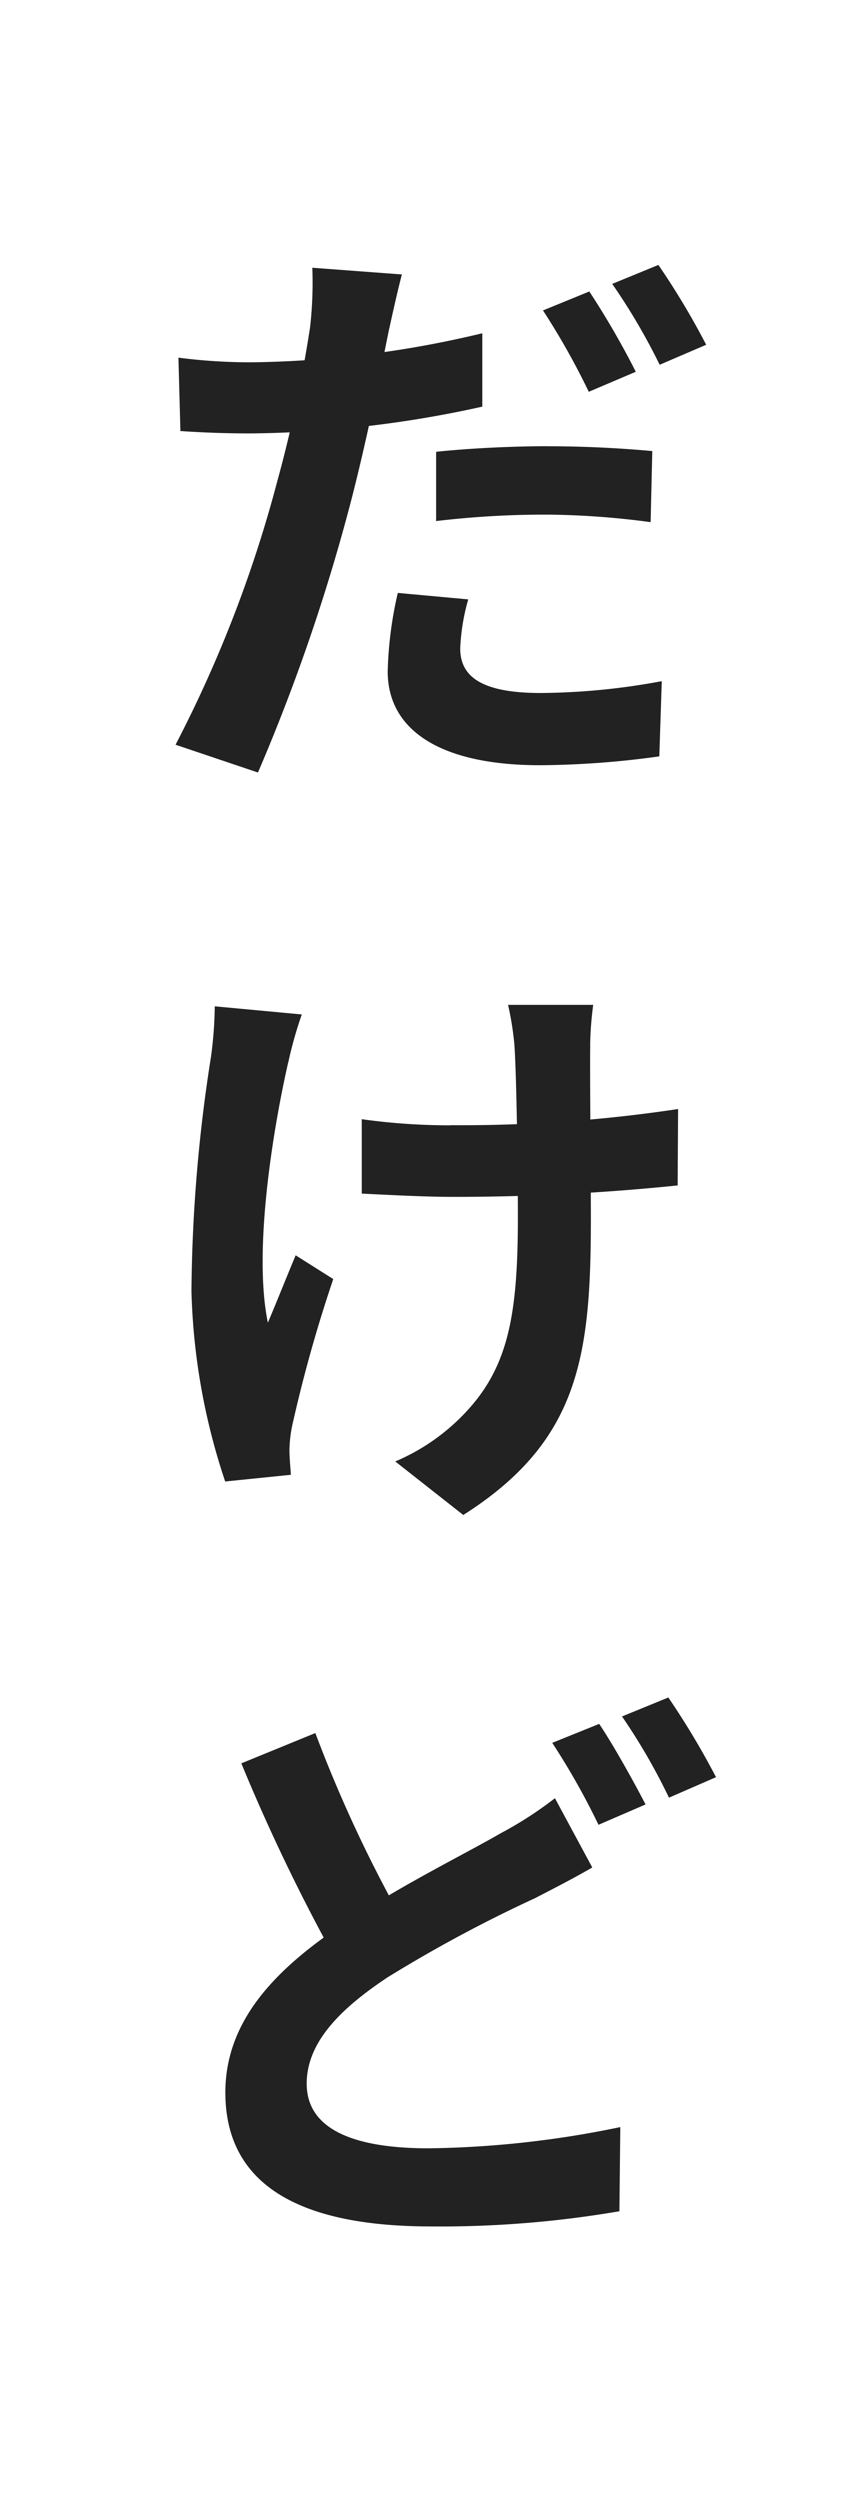
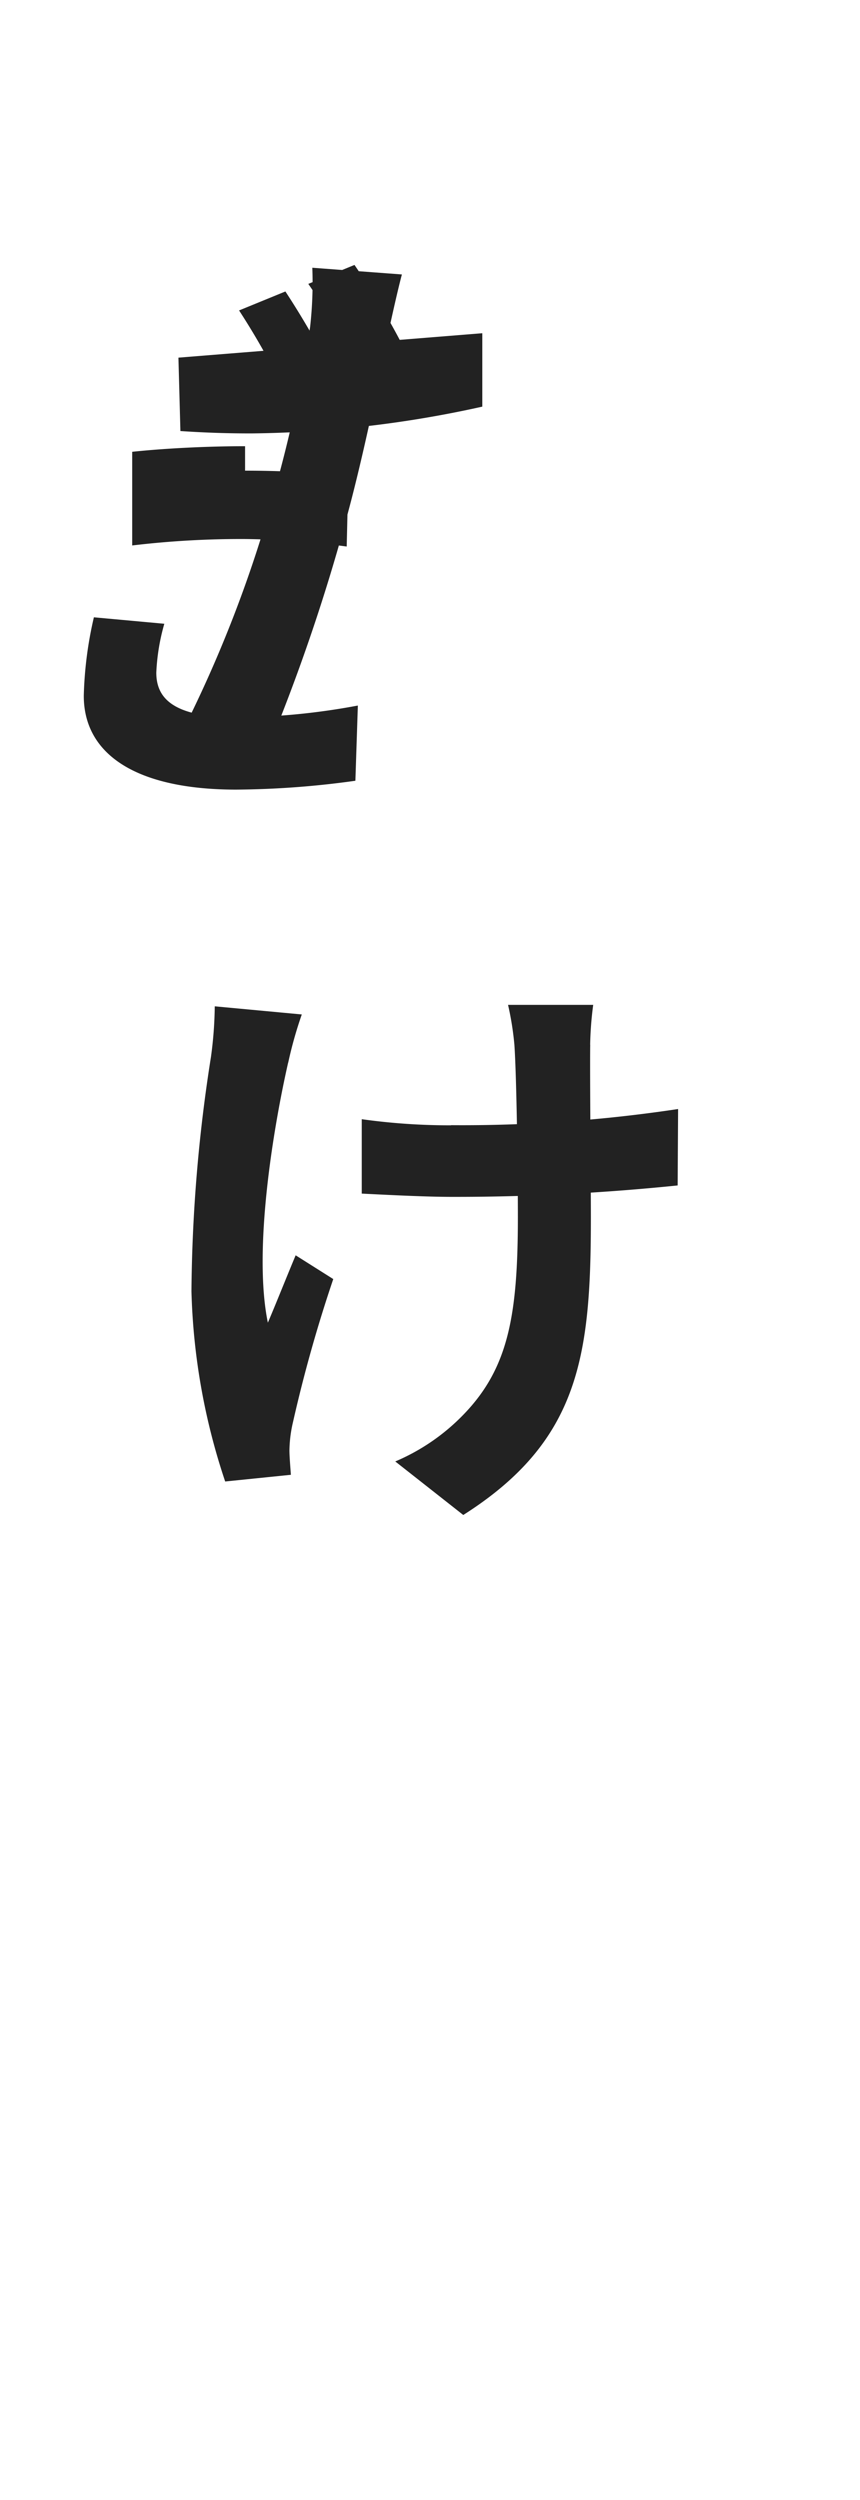
<svg xmlns="http://www.w3.org/2000/svg" width="24.76" height="71.965" viewBox="0 0 24.76 71.965">
  <g id="グループ_33086" data-name="グループ 33086" transform="translate(19620.48 17555.068)">
-     <rect id="長方形_38950" data-name="長方形 38950" width="24.76" height="71.965" transform="translate(-19620.48 -17555.068)" fill="#fff" />
-     <path id="パス_205705" data-name="パス 205705" d="M115.342,17.119c-.231,1.157-.649,3.223-1.091,4.929a55.042,55.042,0,0,1-2.681,7.82l-2.373-.8a36.649,36.649,0,0,0,2.93-7.588,39.006,39.006,0,0,0,.945-4.442,11.515,11.515,0,0,0,.063-1.7l2.579.193c-.126.474-.293,1.235-.371,1.592m2.686.1v2.113a31.951,31.951,0,0,1-6.654.771c-.833,0-1.455-.03-2.038-.068l-.057-2.113a16.181,16.181,0,0,0,2.117.134,29.844,29.844,0,0,0,6.633-.836m-.637,9.067c0,.736.486,1.288,2.314,1.288a19.521,19.521,0,0,0,3.489-.341l-.071,2.165a25.722,25.722,0,0,1-3.435.255c-2.852,0-4.385-1-4.385-2.7a11.12,11.12,0,0,1,.291-2.26l2.028.186a6.038,6.038,0,0,0-.231,1.408m2.556-5.815c.962,0,1.982.047,2.974.138l-.048,2.046a23.641,23.641,0,0,0-2.911-.216,26.425,26.425,0,0,0-3.265.185V20.636c.947-.1,2.155-.161,3.25-.161m2.5-2.143-1.355.577a20.93,20.93,0,0,0-1.318-2.342l1.334-.546a24.1,24.1,0,0,1,1.338,2.311m2.029-.778-1.342.577a17.8,17.8,0,0,0-1.366-2.328l1.33-.546a22.142,22.142,0,0,1,1.377,2.3" transform="translate(-19724.623 -17562.699)" fill="#222" />
+     <path id="パス_205705" data-name="パス 205705" d="M115.342,17.119c-.231,1.157-.649,3.223-1.091,4.929a55.042,55.042,0,0,1-2.681,7.82l-2.373-.8a36.649,36.649,0,0,0,2.93-7.588,39.006,39.006,0,0,0,.945-4.442,11.515,11.515,0,0,0,.063-1.7l2.579.193c-.126.474-.293,1.235-.371,1.592m2.686.1v2.113a31.951,31.951,0,0,1-6.654.771c-.833,0-1.455-.03-2.038-.068l-.057-2.113m-.637,9.067c0,.736.486,1.288,2.314,1.288a19.521,19.521,0,0,0,3.489-.341l-.071,2.165a25.722,25.722,0,0,1-3.435.255c-2.852,0-4.385-1-4.385-2.7a11.12,11.12,0,0,1,.291-2.26l2.028.186a6.038,6.038,0,0,0-.231,1.408m2.556-5.815c.962,0,1.982.047,2.974.138l-.048,2.046a23.641,23.641,0,0,0-2.911-.216,26.425,26.425,0,0,0-3.265.185V20.636c.947-.1,2.155-.161,3.25-.161m2.5-2.143-1.355.577a20.93,20.93,0,0,0-1.318-2.342l1.334-.546a24.1,24.1,0,0,1,1.338,2.311m2.029-.778-1.342.577a17.8,17.8,0,0,0-1.366-2.328l1.33-.546a22.142,22.142,0,0,1,1.377,2.3" transform="translate(-19724.623 -17562.699)" fill="#222" />
    <path id="パス_205706" data-name="パス 205706" d="M112.892,59.538c-.426,1.872-1.014,5.4-.584,7.485.224-.523.543-1.327.8-1.939l1.083.684a40.928,40.928,0,0,0-1.157,4.107,3.78,3.78,0,0,0-.105.827c0,.164.025.458.042.7l-1.892.193a18.678,18.678,0,0,1-.971-5.477,45.105,45.105,0,0,1,.562-6.747,11.463,11.463,0,0,0,.109-1.454l2.506.234a11.783,11.783,0,0,0-.391,1.387m4.687,1.8a41.651,41.651,0,0,0,6.538-.465l-.013,2.2a62.8,62.8,0,0,1-6.488.329c-.735,0-1.769-.052-2.607-.094V61.166a18.2,18.2,0,0,0,2.57.176m4.008-2.319c-.013.778.019,3.959.019,4.962,0,3.976-.315,6.441-3.674,8.574l-1.958-1.541a5.976,5.976,0,0,0,1.967-1.352c1.29-1.334,1.563-2.849,1.563-5.694,0-1.262-.036-4-.1-4.945a8.646,8.646,0,0,0-.183-1.152h2.452a9.844,9.844,0,0,0-.088,1.149" transform="translate(-19725.076 -17584.018)" fill="#222" />
-     <path id="パス_205707" data-name="パス 205707" d="M120.95,103.562a39.916,39.916,0,0,0-4.21,2.262c-1.39.921-2.333,1.888-2.333,3.064,0,1.222,1.175,1.86,3.51,1.86a28.532,28.532,0,0,0,5.519-.611l-.026,2.423a30.453,30.453,0,0,1-5.427.437c-3.365,0-5.918-.947-5.918-3.856,0-2.146,1.558-3.654,3.564-4.963,1.6-1.056,3.329-1.9,4.366-2.5a10.9,10.9,0,0,0,1.559-1.008l1.075,1.994c-.536.312-1.071.584-1.678.9m-3.628.9L115.4,105.6a54.593,54.593,0,0,1-2.875-5.933l2.131-.872a39.058,39.058,0,0,0,2.669,5.67m6.838-3.615-1.355.586a20.619,20.619,0,0,0-1.332-2.359l1.352-.546c.417.62,1.01,1.691,1.335,2.319m2.029-.785-1.355.59a17.4,17.4,0,0,0-1.352-2.338l1.334-.546a22.874,22.874,0,0,1,1.373,2.294" transform="translate(-19726.057 -17603.977)" fill="#222" />
  </g>
</svg>